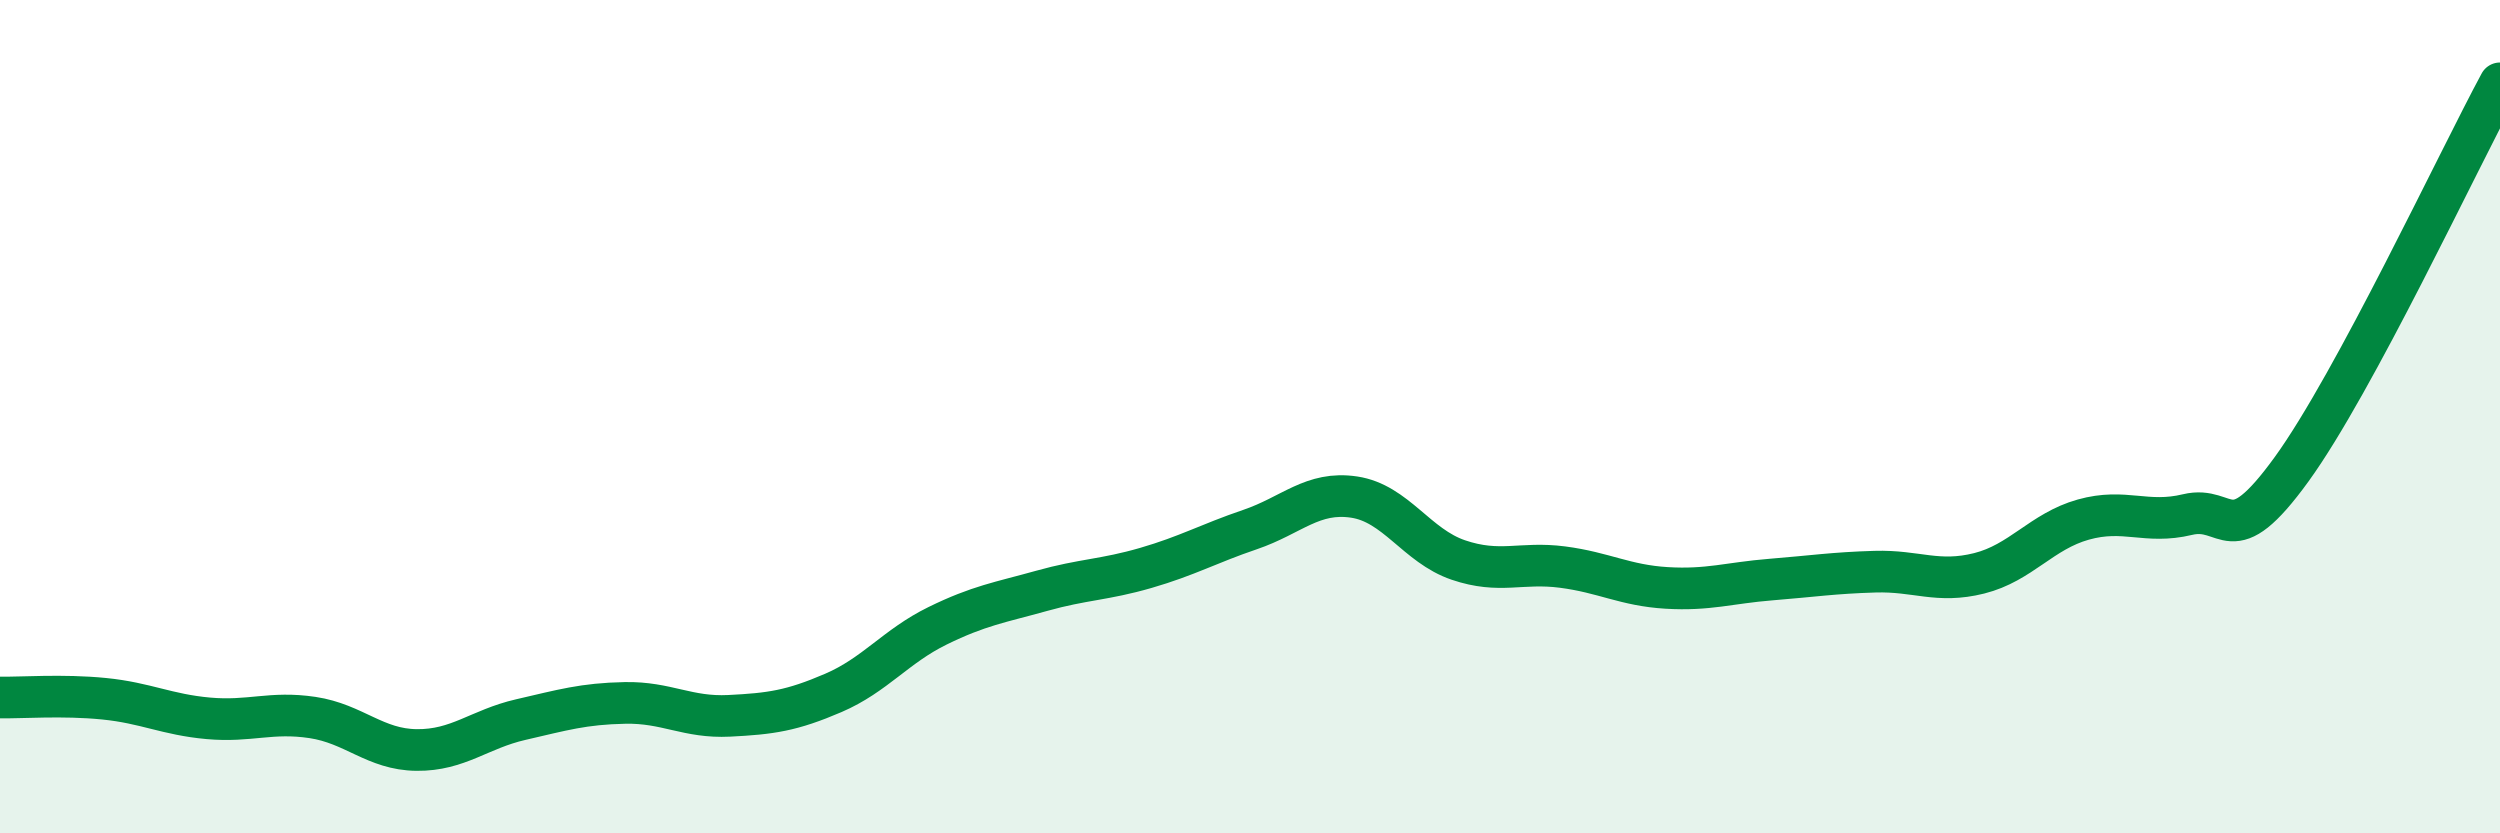
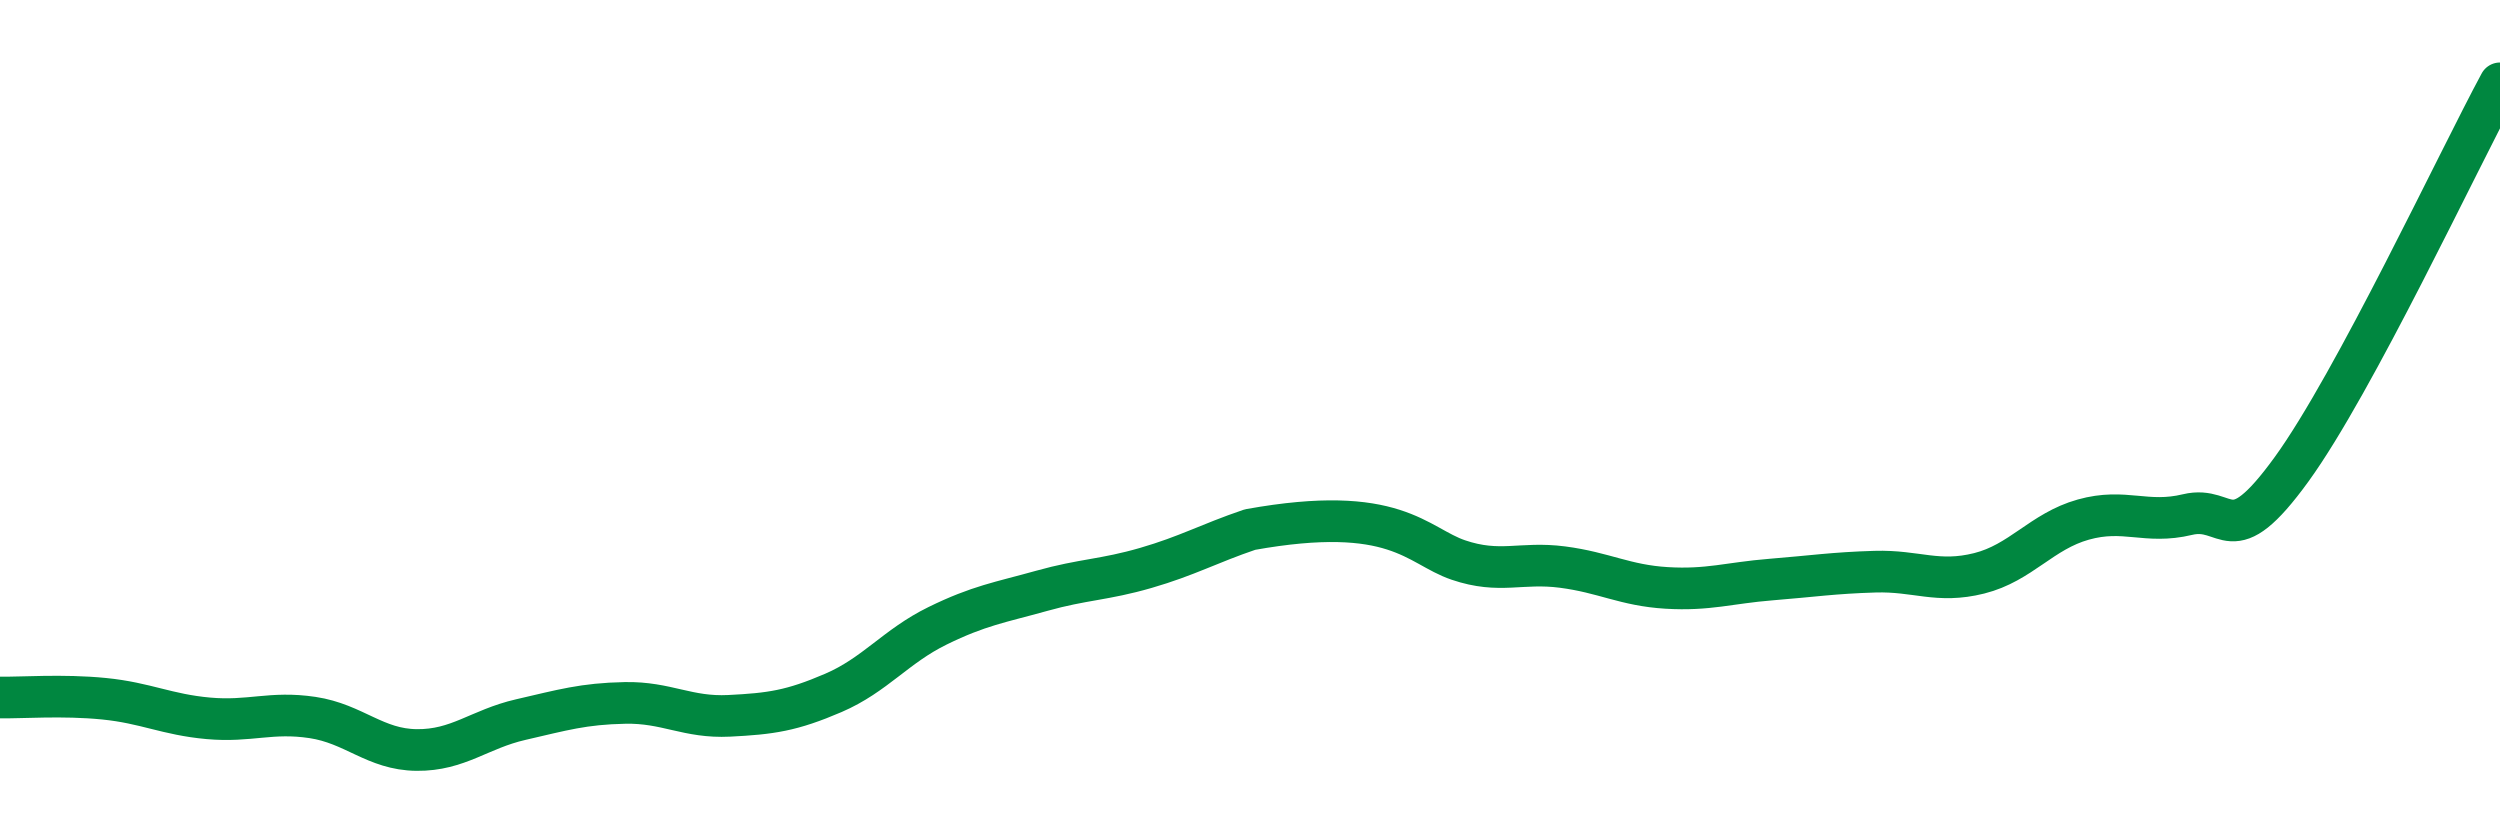
<svg xmlns="http://www.w3.org/2000/svg" width="60" height="20" viewBox="0 0 60 20">
-   <path d="M 0,16.74 C 0.5,16.75 1.5,16.67 2.5,16.77 C 3.5,16.87 4,17.15 5,17.24 C 6,17.33 6.5,17.07 7.5,17.22 C 8.5,17.37 9,17.99 10,18 C 11,18.01 11.5,17.5 12.5,17.27 C 13.5,17.04 14,16.89 15,16.87 C 16,16.85 16.5,17.23 17.5,17.18 C 18.5,17.13 19,17.06 20,16.63 C 21,16.2 21.5,15.51 22.5,15.02 C 23.5,14.53 24,14.46 25,14.18 C 26,13.9 26.5,13.92 27.5,13.63 C 28.5,13.34 29,13.05 30,12.71 C 31,12.37 31.5,11.78 32.5,11.93 C 33.5,12.08 34,13.1 35,13.44 C 36,13.78 36.5,13.48 37.5,13.61 C 38.5,13.74 39,14.05 40,14.11 C 41,14.17 41.5,13.99 42.5,13.91 C 43.5,13.83 44,13.75 45,13.72 C 46,13.69 46.5,14.01 47.5,13.76 C 48.5,13.51 49,12.75 50,12.47 C 51,12.19 51.5,12.59 52.5,12.35 C 53.5,12.11 53.5,13.33 55,11.26 C 56.5,9.19 59,3.85 60,2L60 20L0 20Z" fill="#008740" opacity="0.1" stroke-linecap="round" stroke-linejoin="round" />
-   <path d="M 0,16.74 C 0.5,16.75 1.5,16.67 2.5,16.77 C 3.5,16.87 4,17.15 5,17.24 C 6,17.33 6.5,17.07 7.5,17.22 C 8.5,17.37 9,17.99 10,18 C 11,18.01 11.5,17.5 12.5,17.27 C 13.5,17.04 14,16.89 15,16.87 C 16,16.85 16.5,17.23 17.5,17.18 C 18.5,17.13 19,17.06 20,16.63 C 21,16.2 21.5,15.51 22.5,15.02 C 23.5,14.53 24,14.46 25,14.18 C 26,13.9 26.5,13.92 27.5,13.63 C 28.5,13.34 29,13.05 30,12.71 C 31,12.37 31.5,11.78 32.5,11.93 C 33.5,12.08 34,13.1 35,13.44 C 36,13.78 36.5,13.48 37.5,13.61 C 38.5,13.74 39,14.05 40,14.11 C 41,14.17 41.5,13.99 42.5,13.91 C 43.5,13.83 44,13.75 45,13.72 C 46,13.69 46.5,14.01 47.5,13.76 C 48.5,13.51 49,12.75 50,12.47 C 51,12.19 51.5,12.59 52.5,12.35 C 53.5,12.11 53.5,13.33 55,11.26 C 56.5,9.19 59,3.85 60,2" stroke="#008740" stroke-width="1" fill="none" stroke-linecap="round" stroke-linejoin="round" />
+   <path d="M 0,16.74 C 0.5,16.75 1.5,16.67 2.5,16.77 C 3.5,16.87 4,17.15 5,17.24 C 6,17.33 6.5,17.07 7.5,17.22 C 8.5,17.37 9,17.99 10,18 C 11,18.01 11.5,17.5 12.5,17.27 C 13.5,17.04 14,16.89 15,16.87 C 16,16.85 16.5,17.23 17.5,17.18 C 18.5,17.13 19,17.06 20,16.63 C 21,16.2 21.5,15.51 22.5,15.02 C 23.5,14.53 24,14.46 25,14.18 C 26,13.9 26.5,13.92 27.5,13.63 C 28.5,13.34 29,13.05 30,12.71 C 33.5,12.08 34,13.1 35,13.44 C 36,13.78 36.5,13.48 37.5,13.61 C 38.5,13.74 39,14.05 40,14.11 C 41,14.17 41.5,13.99 42.5,13.91 C 43.5,13.83 44,13.75 45,13.72 C 46,13.69 46.5,14.01 47.5,13.76 C 48.5,13.51 49,12.75 50,12.47 C 51,12.19 51.5,12.59 52.5,12.35 C 53.5,12.11 53.5,13.33 55,11.26 C 56.5,9.19 59,3.85 60,2" stroke="#008740" stroke-width="1" fill="none" stroke-linecap="round" stroke-linejoin="round" />
</svg>